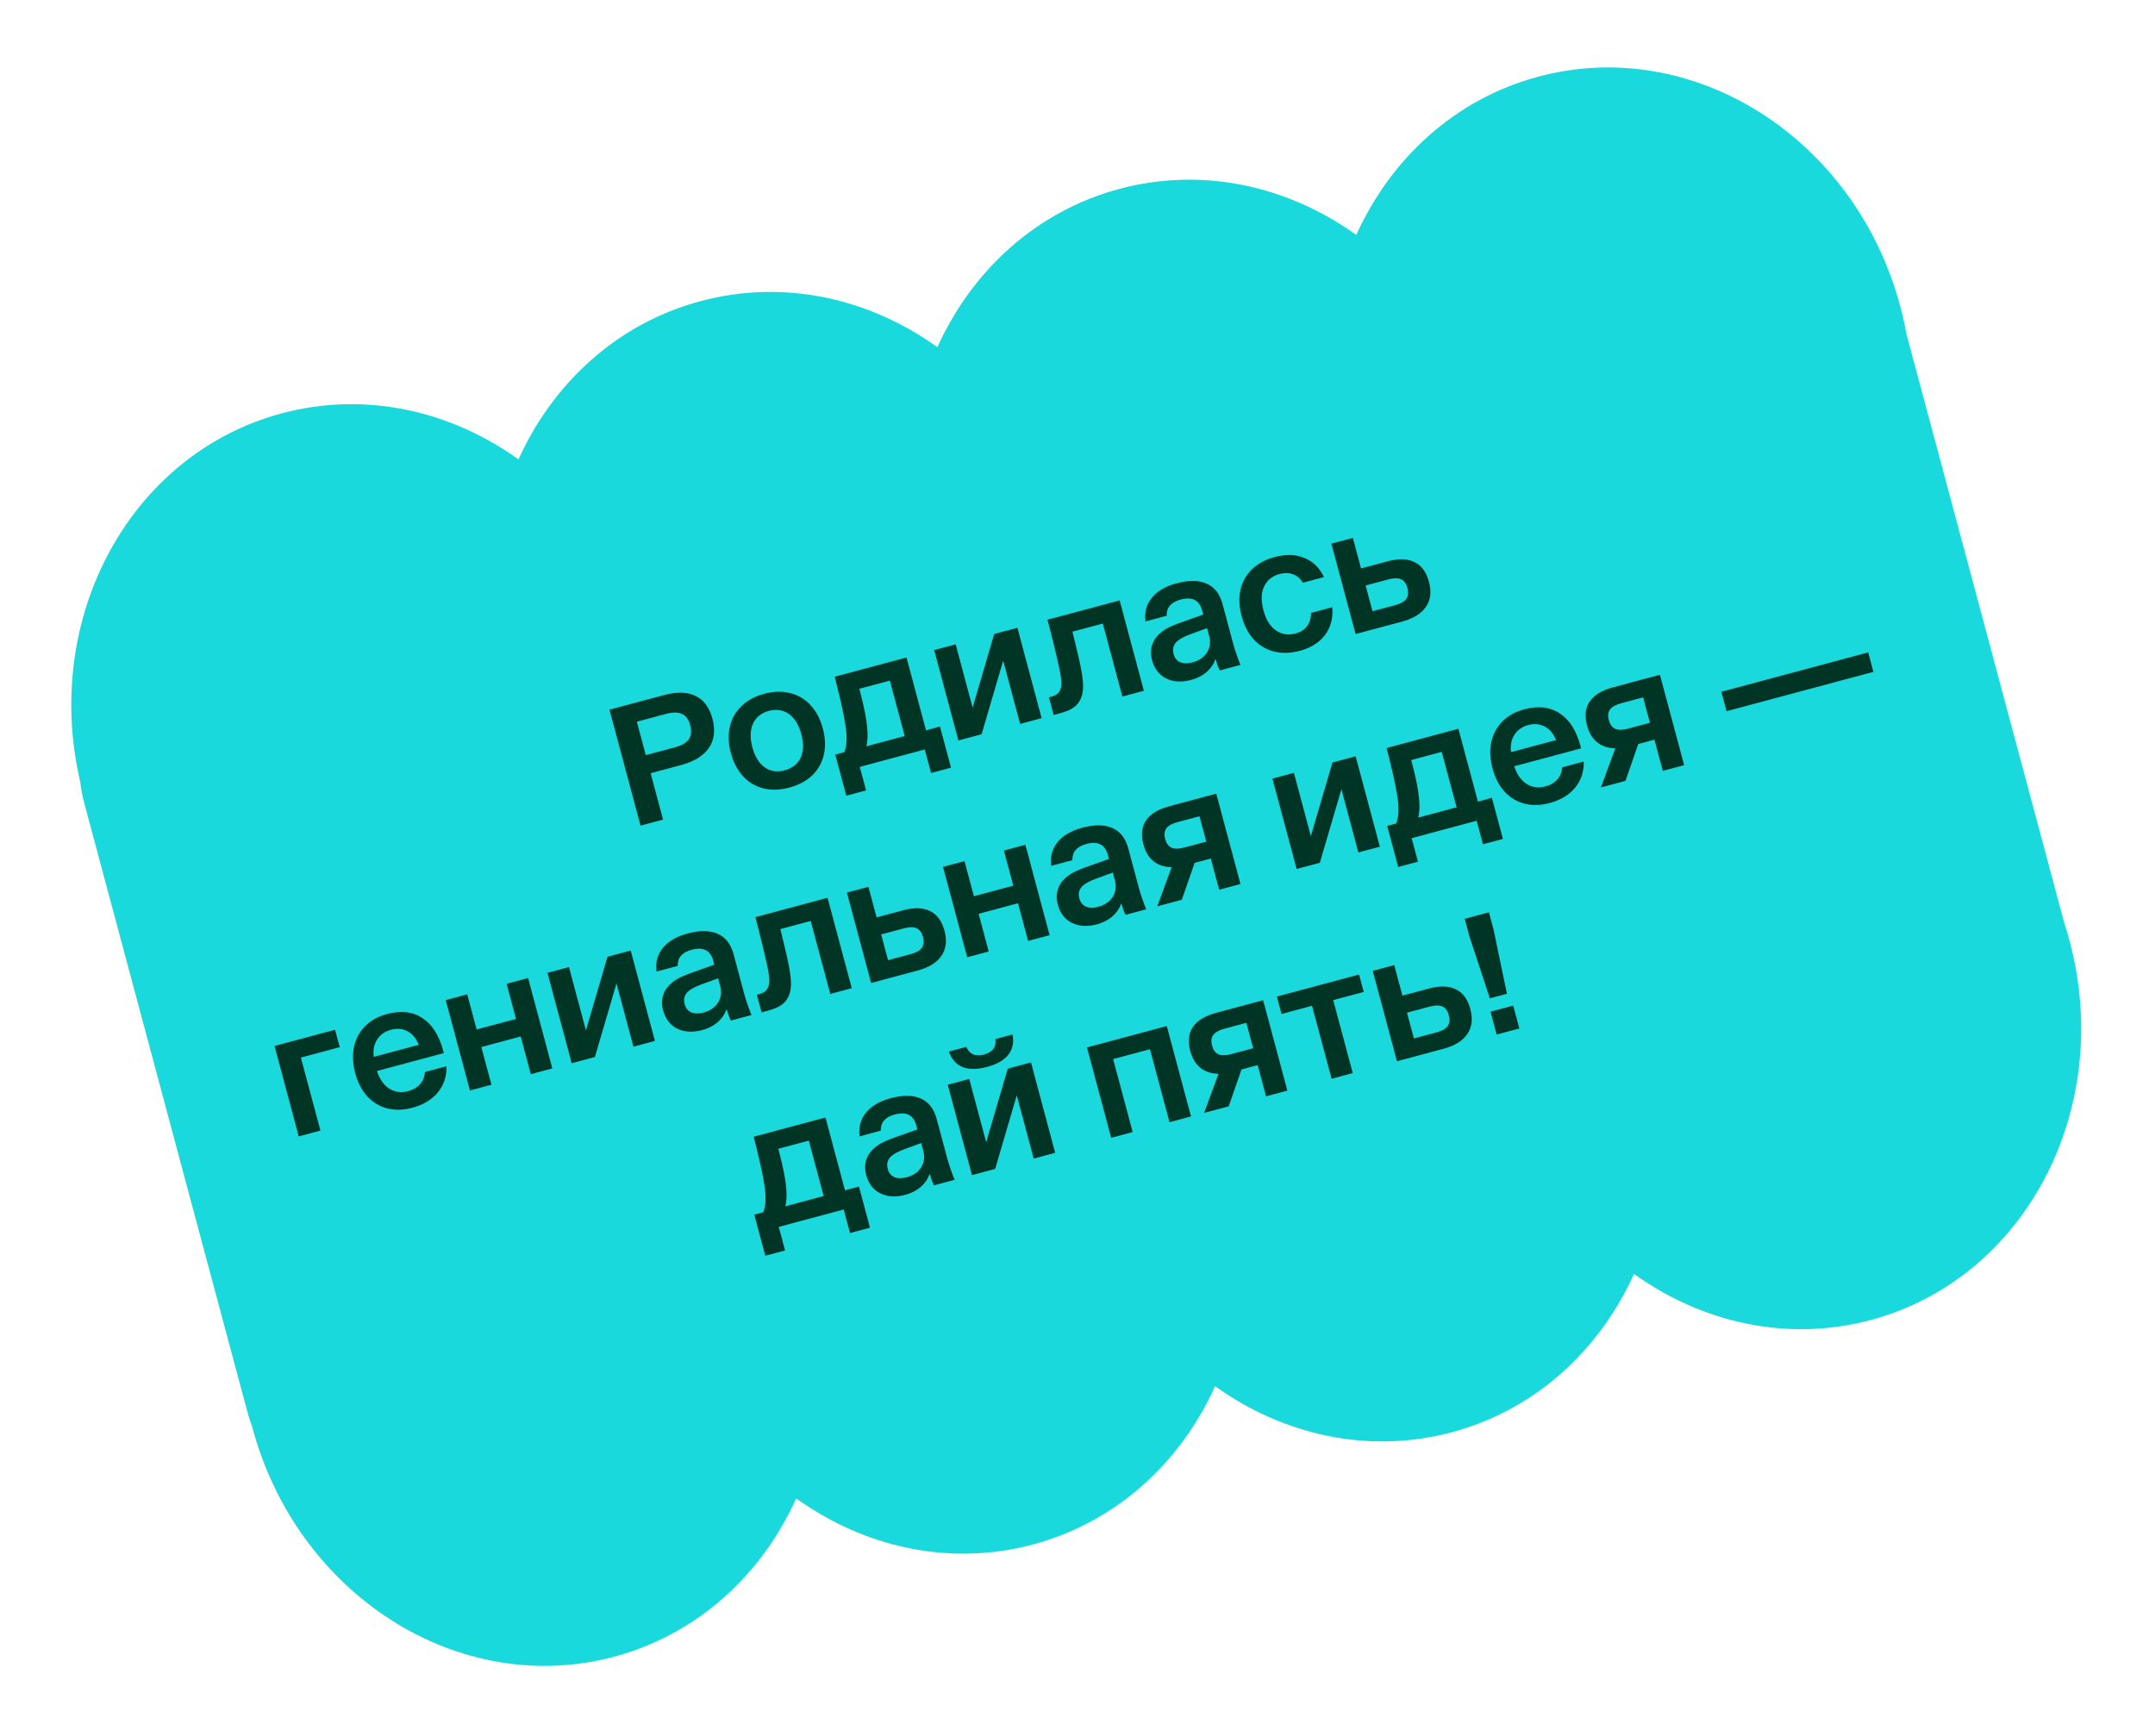
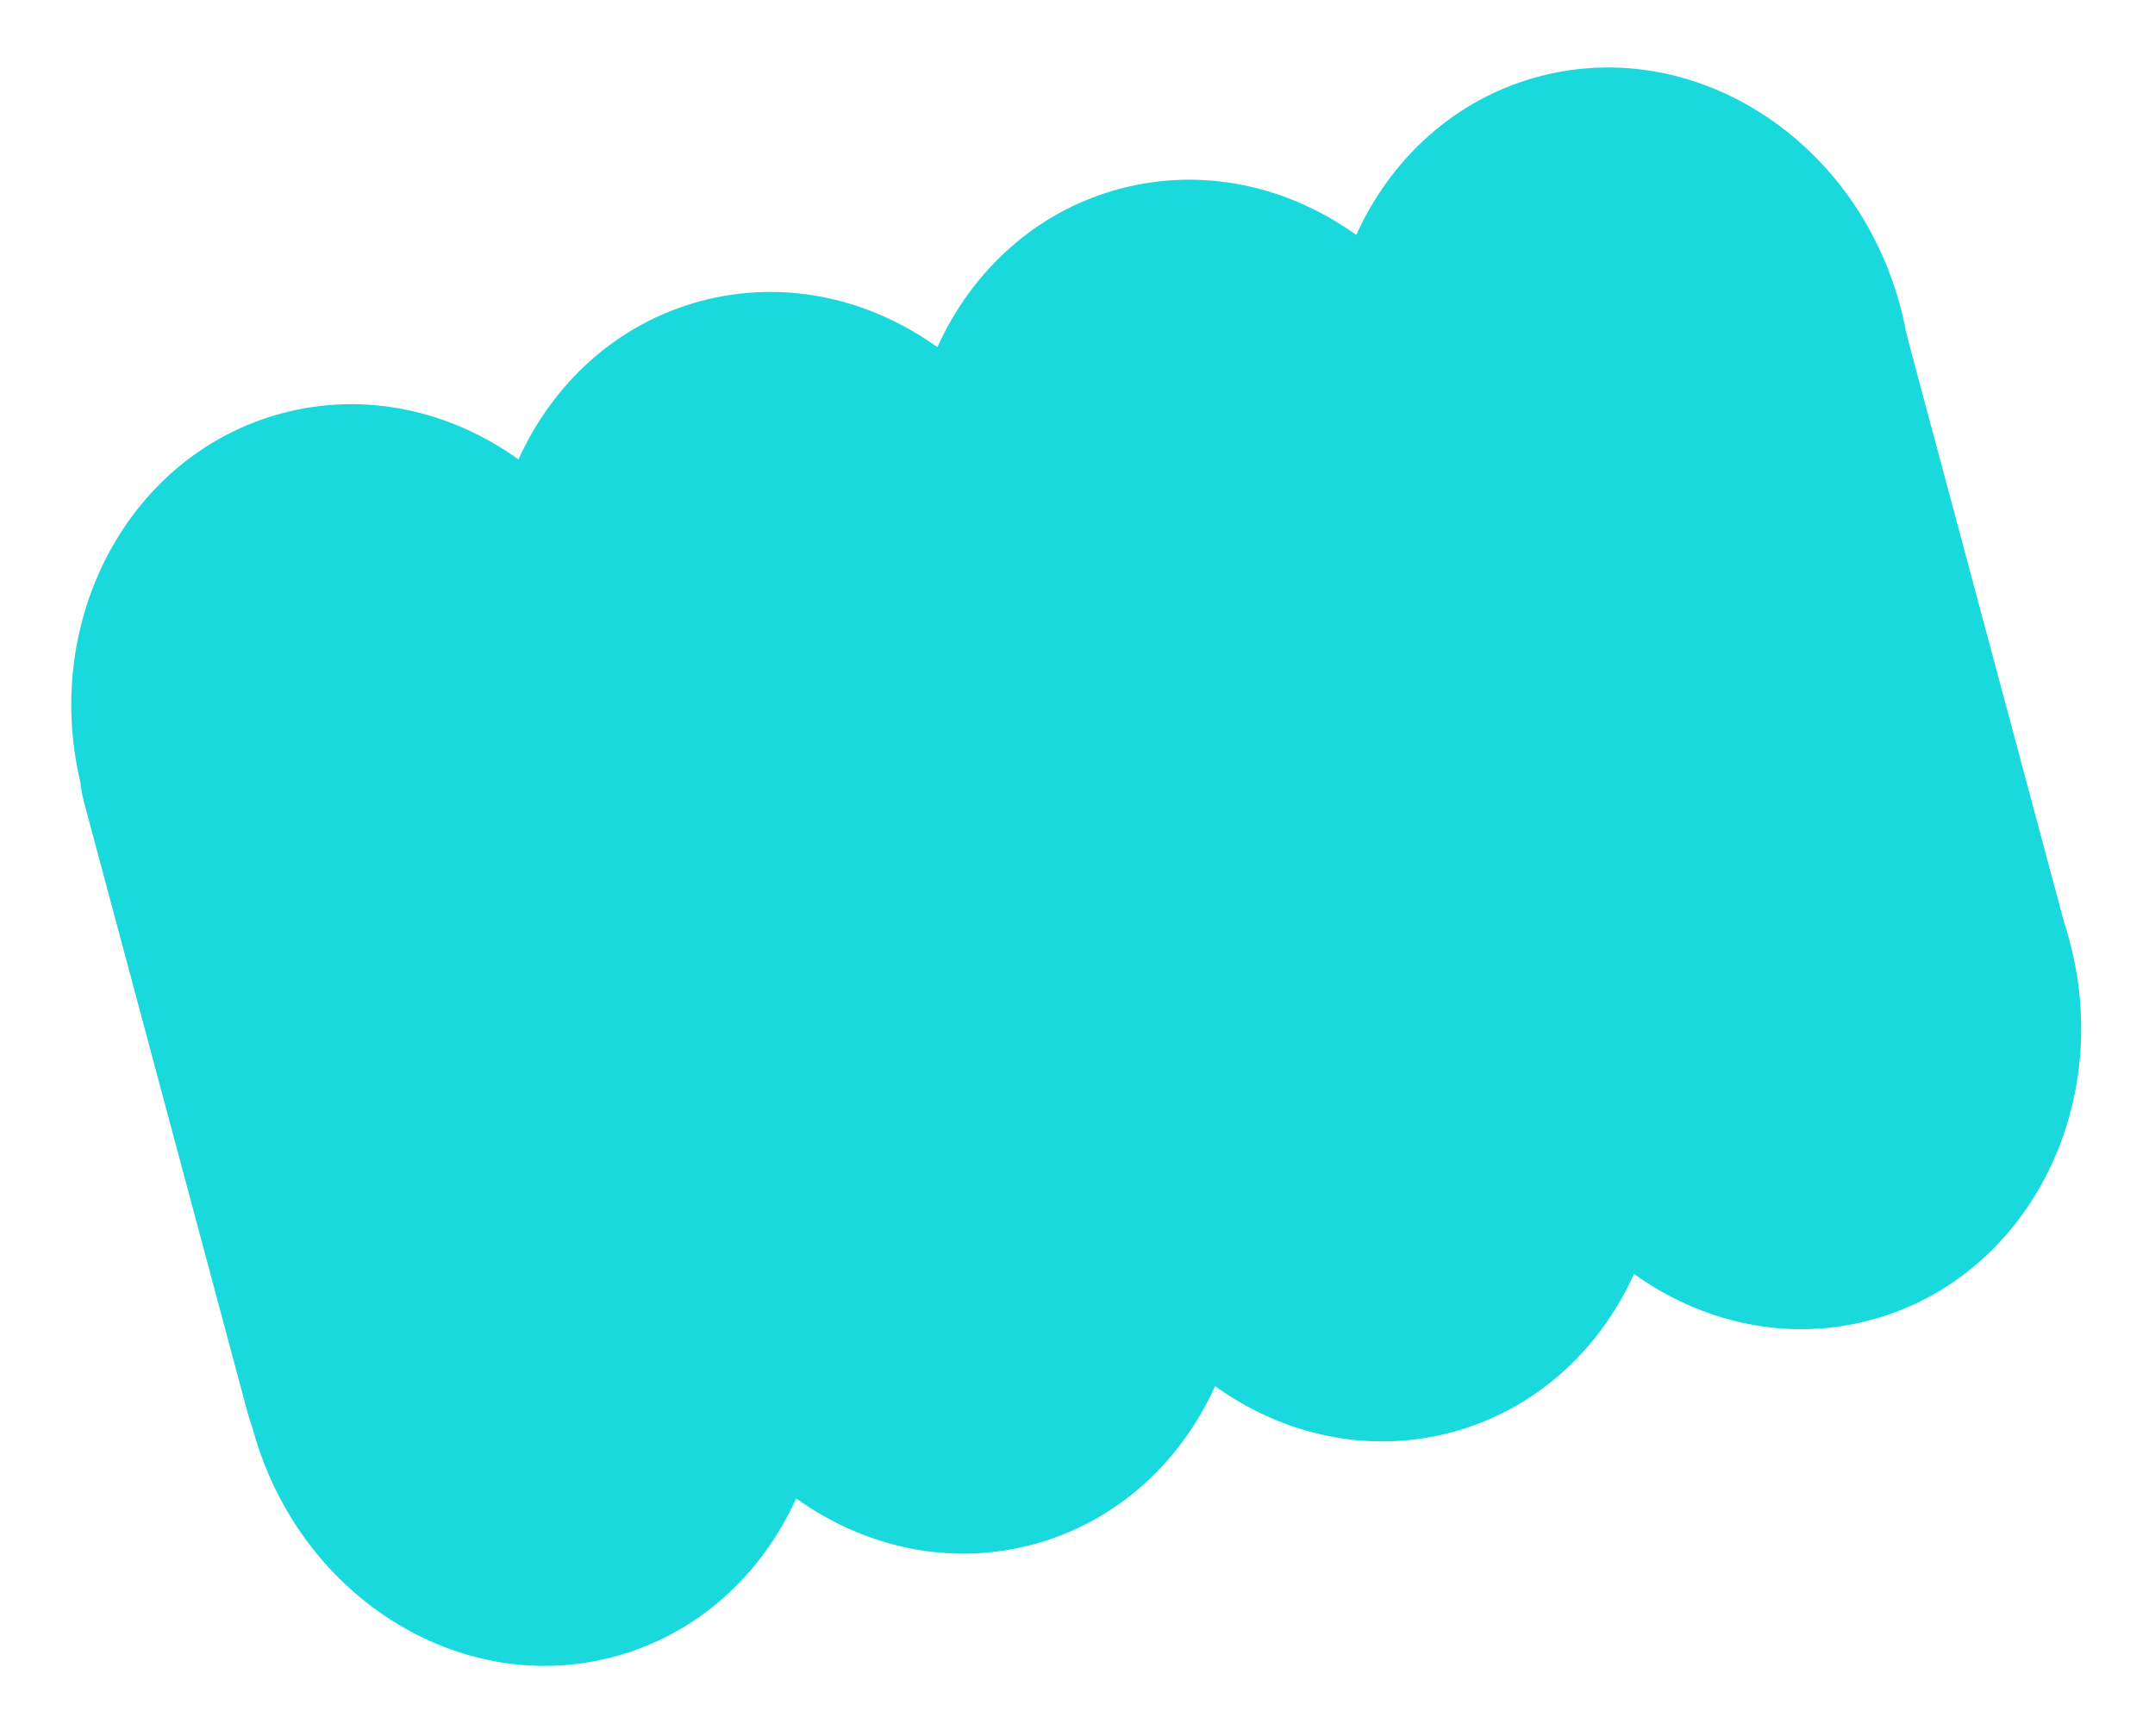
<svg xmlns="http://www.w3.org/2000/svg" width="509" height="410" viewBox="0 0 509 410" fill="none">
  <path fill-rule="evenodd" clip-rule="evenodd" d="M448.811 72.283C449.402 74.489 449.895 76.696 450.294 78.9L487.527 217.855C487.987 219.261 488.411 220.688 488.799 222.136C499.442 261.853 478.433 301.991 441.876 311.787C422.201 317.059 402.031 312.467 385.939 300.909C377.782 318.964 362.611 333.026 342.935 338.298C323.26 343.57 303.09 338.978 286.999 327.42C278.842 345.475 263.67 359.536 243.995 364.808C224.32 370.08 204.15 365.489 188.059 353.931C179.902 371.986 164.73 386.047 145.055 391.319C108.498 401.115 70.235 376.858 59.593 337.141C59.572 337.064 59.552 336.986 59.531 336.909C59.134 335.88 58.787 334.82 58.495 333.731L19.856 189.527C19.429 187.933 19.135 186.335 18.966 184.744C9.867 145.871 30.751 107.224 66.528 97.638C86.203 92.366 106.373 96.958 122.464 108.515C130.621 90.46 145.793 76.398 165.468 71.126C185.144 65.854 205.313 70.446 221.405 82.003C229.562 63.949 244.733 49.887 264.409 44.615C284.084 39.343 304.254 43.935 320.345 55.492C328.502 37.438 343.673 23.377 363.349 18.105C399.906 8.309 438.168 32.566 448.811 72.283Z" fill="#19D9DC" />
-   <path d="M156.844 164.173C159.878 163.36 162.357 163.43 164.282 164.382C166.226 165.3 167.554 167.088 168.266 169.747C168.993 172.459 168.718 174.763 167.442 176.659C166.158 178.529 163.973 179.877 160.885 180.704L153.675 182.636L156.61 193.592L151.293 195.017L143.954 167.627L156.844 164.173ZM159.499 176.5C161.056 176.082 162.125 175.451 162.704 174.605C163.276 173.732 163.382 172.624 163.022 171.282C162.662 169.939 162.024 169.06 161.106 168.643C160.182 168.2 158.941 168.188 157.383 168.605L150.415 170.472L152.531 178.367L159.499 176.5ZM186.429 186.034C184.254 186.617 182.229 186.685 180.353 186.237C178.471 185.763 176.863 184.813 175.531 183.385C174.191 181.931 173.223 180.089 172.626 177.86C172.029 175.632 171.95 173.566 172.39 171.664C172.823 169.735 173.74 168.108 175.14 166.783C176.534 165.431 178.318 164.463 180.493 163.88C182.695 163.29 184.737 163.233 186.62 163.707C188.495 164.154 190.103 165.105 191.442 166.559C192.774 167.986 193.739 169.814 194.336 172.043C194.934 174.272 195.016 176.351 194.583 178.28C194.143 180.182 193.226 181.81 191.833 183.161C190.432 184.486 188.631 185.444 186.429 186.034ZM185.339 181.966C187.158 181.45 188.415 180.451 189.112 178.969C189.801 177.46 189.851 175.605 189.261 173.403C188.671 171.201 187.701 169.619 186.349 168.657C184.998 167.696 183.405 167.446 181.572 167.908C179.78 168.417 178.54 169.426 177.85 170.935C177.161 172.443 177.111 174.299 177.701 176.501C178.291 178.703 179.262 180.284 180.613 181.246C181.965 182.208 183.54 182.448 185.339 181.966ZM222.02 171.619L224.621 181.326L219.909 182.589L218.419 177.031L203.073 181.143L204.562 186.701L199.89 187.953L197.289 178.246L199.424 177.674C199.941 176.384 200.084 174.662 199.853 172.508C199.614 170.327 198.934 166.984 197.812 162.478L197.151 159.849L214.109 155.305L218.717 172.504L222.02 171.619ZM213.682 173.853L210.175 160.762L202.965 162.694L203.213 163.621C204.093 167.011 204.623 169.69 204.805 171.656C205.006 173.588 204.944 175.13 204.62 176.282L213.682 173.853ZM234.827 149.753L240.305 148.286L246.025 169.634L240.95 170.993L236.946 156.05L231.847 173.433L226.369 174.9L220.649 153.552L225.724 152.193L229.728 167.136L234.827 149.753ZM270.175 163.163L265.1 164.523L260.48 147.283L253.311 149.204L253.681 150.746C254.483 153.955 255.051 156.451 255.385 158.232C255.718 160.014 255.86 161.458 255.811 162.565C255.763 163.671 255.516 164.63 255.071 165.44C254.646 166.216 254.063 166.832 253.322 167.29C252.581 167.747 251.633 168.131 250.478 168.44L248.867 168.872L247.756 164.723L248.32 164.572C249.286 164.313 249.943 163.864 250.29 163.224C250.584 162.713 250.722 162.043 250.701 161.214C250.673 160.358 250.476 159.087 250.111 157.401C249.745 155.714 249.14 153.186 248.294 149.815L247.417 146.38L264.455 141.815L270.175 163.163ZM281.384 160.591C279.102 161.202 277.114 161.088 275.421 160.246C273.754 159.397 272.647 157.953 272.101 155.912C271.806 154.811 271.771 153.77 271.998 152.788C272.243 151.772 272.714 150.898 273.41 150.165C273.986 149.521 274.711 148.953 275.586 148.459C276.488 147.958 277.717 147.442 279.273 146.91L284.2 145.158L283.941 144.192C283.286 141.748 281.589 140.893 278.85 141.627C276.594 142.231 275.496 143.504 275.556 145.445L270.561 146.784C270.276 144.644 270.771 142.785 272.045 141.205C273.347 139.619 275.287 138.481 277.865 137.79C280.792 137.005 283.173 137.03 285.007 137.862C286.862 138.66 288.116 140.281 288.771 142.725L291.243 151.948C291.473 152.808 291.769 153.75 292.13 154.776C292.484 155.775 292.773 156.532 292.997 157.047L288.124 158.353C287.797 157.779 287.501 156.995 287.234 156.001L287.17 155.76L287.049 155.792C286.656 156.905 285.958 157.897 284.955 158.771C283.944 159.617 282.754 160.224 281.384 160.591ZM281.659 156.459C283.216 156.042 284.359 155.261 285.089 154.116C285.811 152.943 285.981 151.646 285.6 150.223L285.103 148.37L281.132 149.822C279.664 150.36 278.609 150.93 277.965 151.535C277.135 152.304 276.882 153.293 277.205 154.501C277.45 155.414 277.966 156.053 278.755 156.417C279.563 156.747 280.531 156.761 281.659 156.459ZM307.029 153.719C304.881 154.295 302.869 154.359 300.994 153.912C299.145 153.457 297.541 152.52 296.182 151.1C294.85 149.672 293.878 147.817 293.267 145.535C292.655 143.252 292.569 141.16 293.009 139.258C293.469 137.321 294.389 135.708 295.77 134.417C297.171 133.092 298.945 132.141 301.093 131.566C303.698 130.868 306.019 130.937 308.056 131.772C310.086 132.581 311.642 134.092 312.725 136.306L307.73 137.645C307.113 136.63 306.329 135.962 305.38 135.641C304.45 135.286 303.408 135.263 302.253 135.572C300.535 136.033 299.314 137.007 298.59 138.496C297.867 139.985 297.811 141.871 298.422 144.153C299.027 146.409 300.014 148.001 301.385 148.929C302.756 149.856 304.301 150.09 306.02 149.629C307.201 149.313 308.099 148.741 308.712 147.915C309.325 147.089 309.648 146.038 309.681 144.763L314.675 143.425C314.893 145.957 314.326 148.138 312.975 149.968C311.616 151.771 309.634 153.021 307.029 153.719ZM327.713 132.592C330.345 131.887 332.477 131.949 334.109 132.778C335.761 133.573 336.897 135.125 337.515 137.434C338.134 139.744 337.897 141.707 336.805 143.323C335.713 144.94 333.838 146.104 331.179 146.817L320.183 149.763L314.463 128.415L319.538 127.055L321.47 134.265L327.713 132.592ZM329.617 142.918C330.852 142.587 331.7 142.101 332.161 141.459C332.615 140.791 332.699 139.919 332.411 138.845C332.13 137.798 331.633 137.125 330.92 136.827C330.2 136.502 329.222 136.505 327.987 136.836L322.549 138.293L324.179 144.375L329.617 142.918ZM64.842 247.065L79.141 243.233L80.242 247.342L71.059 249.802L75.678 267.042L70.562 268.412L64.842 247.065ZM97.407 261.651C95.285 262.22 93.314 262.273 91.492 261.811C89.67 261.35 88.093 260.405 86.761 258.978C85.456 257.543 84.504 255.712 83.907 253.483C83.31 251.254 83.215 249.179 83.621 247.257C84.053 245.327 84.94 243.694 86.279 242.357C87.619 241.019 89.309 240.077 91.35 239.53C94.68 238.638 97.484 238.951 99.761 240.471C102.059 241.956 103.693 244.512 104.665 248.137L104.827 248.741L89.037 252.972C89.621 254.83 90.565 256.203 91.868 257.091C93.198 257.973 94.709 258.187 96.4 257.733C97.609 257.41 98.553 256.854 99.235 256.067C99.916 255.28 100.295 254.33 100.37 253.216L105.445 251.856C105.525 254.195 104.852 256.246 103.425 258.01C102.018 259.739 100.012 260.953 97.407 261.651ZM98.907 246.787C98.294 245.253 97.403 244.182 96.233 243.575C95.063 242.967 93.766 242.854 92.343 243.236C90.893 243.624 89.803 244.391 89.074 245.536C88.345 246.681 88.078 248.048 88.273 249.636L98.907 246.787ZM105.279 236.23L110.354 234.87L112.577 243.167L121.882 240.674L119.658 232.377L124.734 231.017L130.454 252.365L125.379 253.725L122.993 244.823L113.689 247.316L116.074 256.218L110.999 257.578L105.279 236.23ZM143.491 225.991L148.969 224.523L154.689 245.871L149.614 247.231L145.61 232.287L140.511 249.67L135.033 251.138L129.312 229.79L134.388 228.43L138.392 243.373L143.491 225.991ZM165.896 243.3C163.614 243.911 161.626 243.796 159.933 242.955C158.266 242.106 157.159 240.662 156.613 238.621C156.318 237.52 156.283 236.478 156.51 235.497C156.755 234.481 157.226 233.607 157.922 232.873C158.498 232.23 159.223 231.661 160.098 231.168C161 230.667 162.229 230.151 163.785 229.619L168.712 227.867L168.453 226.9C167.798 224.457 166.101 223.602 163.362 224.336C161.106 224.94 160.008 226.213 160.068 228.154L155.073 229.492C154.788 227.353 155.283 225.493 156.557 223.914C157.859 222.328 159.799 221.189 162.377 220.498C165.304 219.714 167.685 219.738 169.519 220.571C171.374 221.369 172.628 222.99 173.283 225.433L175.755 234.657C175.985 235.517 176.281 236.459 176.642 237.485C176.996 238.483 177.285 239.241 177.509 239.756L172.636 241.062C172.309 240.488 172.013 239.704 171.746 238.71L171.682 238.468L171.561 238.501C171.168 239.613 170.47 240.606 169.467 241.479C168.456 242.326 167.266 242.933 165.896 243.3ZM166.171 239.168C167.728 238.751 168.871 237.969 169.601 236.824C170.323 235.652 170.493 234.355 170.112 232.931L169.615 231.079L165.644 232.531C164.176 233.068 163.121 233.639 162.477 234.243C161.647 235.013 161.394 236.001 161.717 237.21C161.962 238.123 162.478 238.761 163.267 239.126C164.075 239.456 165.043 239.47 166.171 239.168ZM201.181 233.413L196.106 234.773L191.486 217.534L184.317 219.455L184.687 220.996C185.489 224.206 186.057 226.702 186.391 228.483C186.724 230.265 186.866 231.709 186.817 232.815C186.769 233.922 186.522 234.88 186.077 235.69C185.652 236.466 185.069 237.083 184.328 237.541C183.587 237.998 182.639 238.382 181.484 238.691L179.873 239.123L178.762 234.974L179.326 234.823C180.292 234.564 180.949 234.114 181.296 233.475C181.59 232.964 181.728 232.294 181.707 231.465C181.679 230.609 181.482 229.338 181.117 227.651C180.751 225.965 180.146 223.436 179.3 220.065L178.423 216.631L195.461 212.065L201.181 233.413ZM213.287 215.016C215.919 214.311 218.051 214.373 219.683 215.202C221.335 215.997 222.471 217.549 223.089 219.859C223.708 222.168 223.471 224.131 222.379 225.747C221.287 227.364 219.412 228.528 216.753 229.241L205.757 232.187L200.037 210.839L205.112 209.479L207.044 216.689L213.287 215.016ZM215.191 225.342C216.426 225.011 217.274 224.525 217.735 223.883C218.189 223.215 218.273 222.344 217.985 221.27C217.704 220.222 217.207 219.55 216.494 219.251C215.774 218.926 214.796 218.929 213.561 219.26L208.123 220.717L209.753 226.799L215.191 225.342ZM222.733 204.758L227.808 203.398L230.032 211.695L239.336 209.202L237.113 200.905L242.188 199.545L247.908 220.893L242.833 222.253L240.448 213.351L231.143 215.844L233.529 224.746L228.453 226.106L222.733 204.758ZM259.12 218.32C256.838 218.932 254.85 218.817 253.157 217.976C251.49 217.127 250.384 215.682 249.837 213.641C249.542 212.54 249.507 211.499 249.734 210.518C249.98 209.502 250.45 208.627 251.146 207.894C251.722 207.251 252.447 206.682 253.322 206.189C254.224 205.688 255.453 205.172 257.009 204.64L261.936 202.888L261.677 201.921C261.022 199.477 259.325 198.623 256.586 199.356C254.33 199.961 253.232 201.234 253.292 203.175L248.297 204.513C248.012 202.373 248.507 200.514 249.782 198.935C251.083 197.348 253.023 196.21 255.601 195.519C258.528 194.735 260.909 194.759 262.743 195.591C264.598 196.389 265.852 198.01 266.507 200.454L268.979 209.678C269.209 210.537 269.505 211.48 269.866 212.505C270.22 213.504 270.509 214.261 270.734 214.777L265.86 216.083C265.533 215.508 265.237 214.724 264.971 213.731L264.906 213.489L264.785 213.521C264.392 214.634 263.694 215.627 262.691 216.5C261.68 217.347 260.49 217.953 259.12 218.32ZM259.395 214.189C260.952 213.771 262.095 212.99 262.825 211.845C263.547 210.673 263.717 209.375 263.336 207.952L262.839 206.099L258.868 207.552C257.401 208.089 256.345 208.66 255.701 209.264C254.871 210.033 254.618 211.022 254.941 212.23C255.186 213.143 255.703 213.782 256.491 214.146C257.299 214.477 258.267 214.491 259.395 214.189ZM292.995 208.812L287.96 210.161L285.985 202.79L282.159 203.815L279.139 212.524L273.339 214.079L276.734 204.837C275.027 204.805 273.607 204.337 272.472 203.432C271.338 202.527 270.536 201.202 270.069 199.457C269.457 197.174 269.668 195.276 270.701 193.761C271.734 192.247 273.567 191.137 276.198 190.432L287.275 187.464L292.995 208.812ZM284.917 198.802L283.309 192.801L278.072 194.204C276.81 194.542 275.949 195.032 275.487 195.673C275.019 196.288 274.925 197.119 275.206 198.166C275.486 199.214 275.987 199.9 276.707 200.225C277.427 200.55 278.418 200.543 279.681 200.205L284.917 198.802ZM314.716 180.111L320.194 178.643L325.914 199.991L320.839 201.351L316.835 186.407L311.736 203.79L306.258 205.258L300.538 183.91L305.613 182.55L309.617 197.494L314.716 180.111ZM352.376 188.454L354.977 198.161L350.265 199.424L348.775 193.866L333.429 197.978L334.918 203.536L330.246 204.788L327.645 195.081L329.78 194.509C330.297 193.219 330.44 191.497 330.209 189.343C329.97 187.162 329.29 183.819 328.169 179.313L327.507 176.684L344.465 172.14L349.073 189.339L352.376 188.454ZM344.038 190.688L340.531 177.597L333.321 179.529L333.569 180.456C334.449 183.846 334.979 186.525 335.161 188.491C335.362 190.423 335.3 191.965 334.976 193.117L344.038 190.688ZM366.026 189.675C363.905 190.243 361.933 190.297 360.111 189.835C358.29 189.373 356.713 188.429 355.38 187.002C354.075 185.567 353.124 183.735 352.526 181.506C351.929 179.278 351.834 177.202 352.24 175.28C352.673 173.351 353.559 171.718 354.898 170.38C356.238 169.043 357.928 168.101 359.969 167.554C363.299 166.662 366.103 166.975 368.381 168.495C370.678 169.98 372.313 172.535 373.284 176.16L373.446 176.765L357.656 180.995C358.241 182.853 359.184 184.227 360.487 185.115C361.817 185.996 363.328 186.21 365.019 185.757C366.228 185.433 367.173 184.878 367.854 184.091C368.535 183.304 368.914 182.354 368.989 181.24L374.065 179.88C374.144 182.218 373.471 184.27 372.044 186.033C370.637 187.763 368.631 188.977 366.026 189.675ZM367.526 174.811C366.913 173.277 366.022 172.206 364.852 171.599C363.682 170.991 362.385 170.878 360.962 171.259C359.512 171.648 358.422 172.415 357.693 173.56C356.964 174.705 356.697 176.072 356.892 177.66L367.526 174.811ZM397.784 180.734L392.749 182.083L390.774 174.712L386.947 175.737L383.928 184.446L378.128 186.001L381.523 176.759C379.816 176.727 378.395 176.259 377.261 175.354C376.126 174.449 375.325 173.124 374.857 171.378C374.246 169.096 374.457 167.198 375.49 165.683C376.523 164.169 378.355 163.059 380.987 162.354L392.064 159.386L397.784 180.734ZM389.705 170.724L388.097 164.723L382.861 166.126C381.599 166.464 380.737 166.954 380.276 167.595C379.808 168.21 379.714 169.041 379.994 170.088C380.275 171.136 380.775 171.822 381.496 172.147C382.216 172.472 383.207 172.465 384.469 172.127L389.705 170.724ZM406.577 163.397L441.257 154.105L442.487 158.697L407.807 167.989L406.577 163.397ZM202.883 280.274L205.484 289.982L200.771 291.244L199.282 285.686L183.936 289.798L185.425 295.357L180.753 296.608L178.152 286.901L180.286 286.329C180.804 285.039 180.947 283.317 180.715 281.163C180.476 278.982 179.796 275.639 178.675 271.133L178.014 268.504L194.972 263.96L199.58 281.159L202.883 280.274ZM194.545 282.509L191.038 269.418L183.828 271.35L184.076 272.276C184.956 275.667 185.486 278.345 185.668 280.311C185.869 282.243 185.807 283.785 185.482 284.937L194.545 282.509ZM213.865 282.21C211.582 282.822 209.595 282.707 207.901 281.865C206.235 281.017 205.128 279.572 204.581 277.531C204.286 276.43 204.252 275.389 204.478 274.407C204.724 273.392 205.195 272.517 205.891 271.784C206.467 271.141 207.192 270.572 208.067 270.078C208.969 269.578 210.198 269.061 211.753 268.53L216.68 266.778L216.421 265.811C215.767 263.367 214.07 262.512 211.331 263.246C209.075 263.851 207.977 265.124 208.037 267.065L203.042 268.403C202.757 266.263 203.251 264.404 204.526 262.825C205.828 261.238 207.768 260.1 210.346 259.409C213.273 258.625 215.653 258.649 217.488 259.481C219.343 260.279 220.597 261.9 221.252 264.344L223.723 273.568C223.954 274.427 224.249 275.37 224.611 276.395C224.965 277.394 225.254 278.151 225.478 278.667L220.604 279.973C220.278 279.398 219.981 278.614 219.715 277.621L219.651 277.379L219.53 277.411C219.137 278.524 218.439 279.517 217.435 280.39C216.425 281.237 215.234 281.843 213.865 282.21ZM214.139 278.079C215.697 277.661 216.84 276.88 217.569 275.735C218.292 274.563 218.462 273.265 218.081 271.842L217.584 269.989L213.613 271.442C212.145 271.979 211.089 272.55 210.445 273.154C209.615 273.923 209.362 274.912 209.686 276.12C209.931 277.033 210.447 277.672 211.236 278.036C212.044 278.367 213.012 278.381 214.139 278.079ZM233.13 252.009C230.82 252.628 228.895 252.64 227.354 252.046C225.833 251.417 224.757 250.194 224.127 248.377L228.235 247.277C228.993 249.031 230.392 249.634 232.433 249.087C234.447 248.548 235.344 247.329 235.123 245.431L239.151 244.352C239.513 246.241 239.179 247.841 238.149 249.153C237.139 250.431 235.466 251.383 233.13 252.009ZM238.032 252.422L243.51 250.954L249.23 272.302L244.155 273.662L240.151 258.719L235.052 276.101L229.574 277.569L223.854 256.221L228.929 254.861L232.933 269.805L238.032 252.422ZM256.738 247.41L275.589 242.359L281.309 263.707L276.234 265.067L271.614 247.827L262.914 250.159L267.533 267.398L262.458 268.758L256.738 247.41ZM304.068 257.609L299.033 258.958L297.058 251.587L293.231 252.612L290.212 261.321L284.412 262.876L287.807 253.634C286.1 253.602 284.679 253.134 283.545 252.229C282.41 251.324 281.609 249.999 281.141 248.253C280.53 245.971 280.74 244.073 281.774 242.558C282.807 241.044 284.639 239.934 287.271 239.229L298.348 236.261L304.068 257.609ZM295.989 247.599L294.381 241.597L289.145 243.001C287.883 243.339 287.021 243.829 286.56 244.47C286.092 245.085 285.998 245.916 286.278 246.963C286.559 248.011 287.059 248.697 287.78 249.022C288.5 249.347 289.491 249.34 290.753 249.002L295.989 247.599ZM309.898 237.569L302.688 239.501L301.587 235.393L321.002 230.191L322.103 234.299L314.893 236.231L319.512 253.47L314.517 254.809L309.898 237.569ZM337.487 233.501C340.119 232.796 342.251 232.858 343.883 233.687C345.535 234.482 346.671 236.034 347.29 238.343C347.908 240.652 347.672 242.615 346.579 244.232C345.487 245.848 343.612 247.013 340.953 247.725L329.957 250.672L324.237 229.324L329.312 227.964L331.244 235.174L337.487 233.501ZM339.391 243.827C340.626 243.496 341.474 243.01 341.936 242.368C342.39 241.699 342.473 240.828 342.185 239.754C341.904 238.707 341.407 238.034 340.694 237.736C339.974 237.411 338.996 237.414 337.761 237.745L332.323 239.202L333.953 245.284L339.391 243.827ZM347.071 221.176L345.959 217.028L351.679 215.495L352.79 219.644L355.927 234.734L351.899 235.813L347.071 221.176ZM357.41 237.531L358.857 242.928L353.499 244.364L352.053 238.966L357.41 237.531Z" fill="#003425" />
</svg>